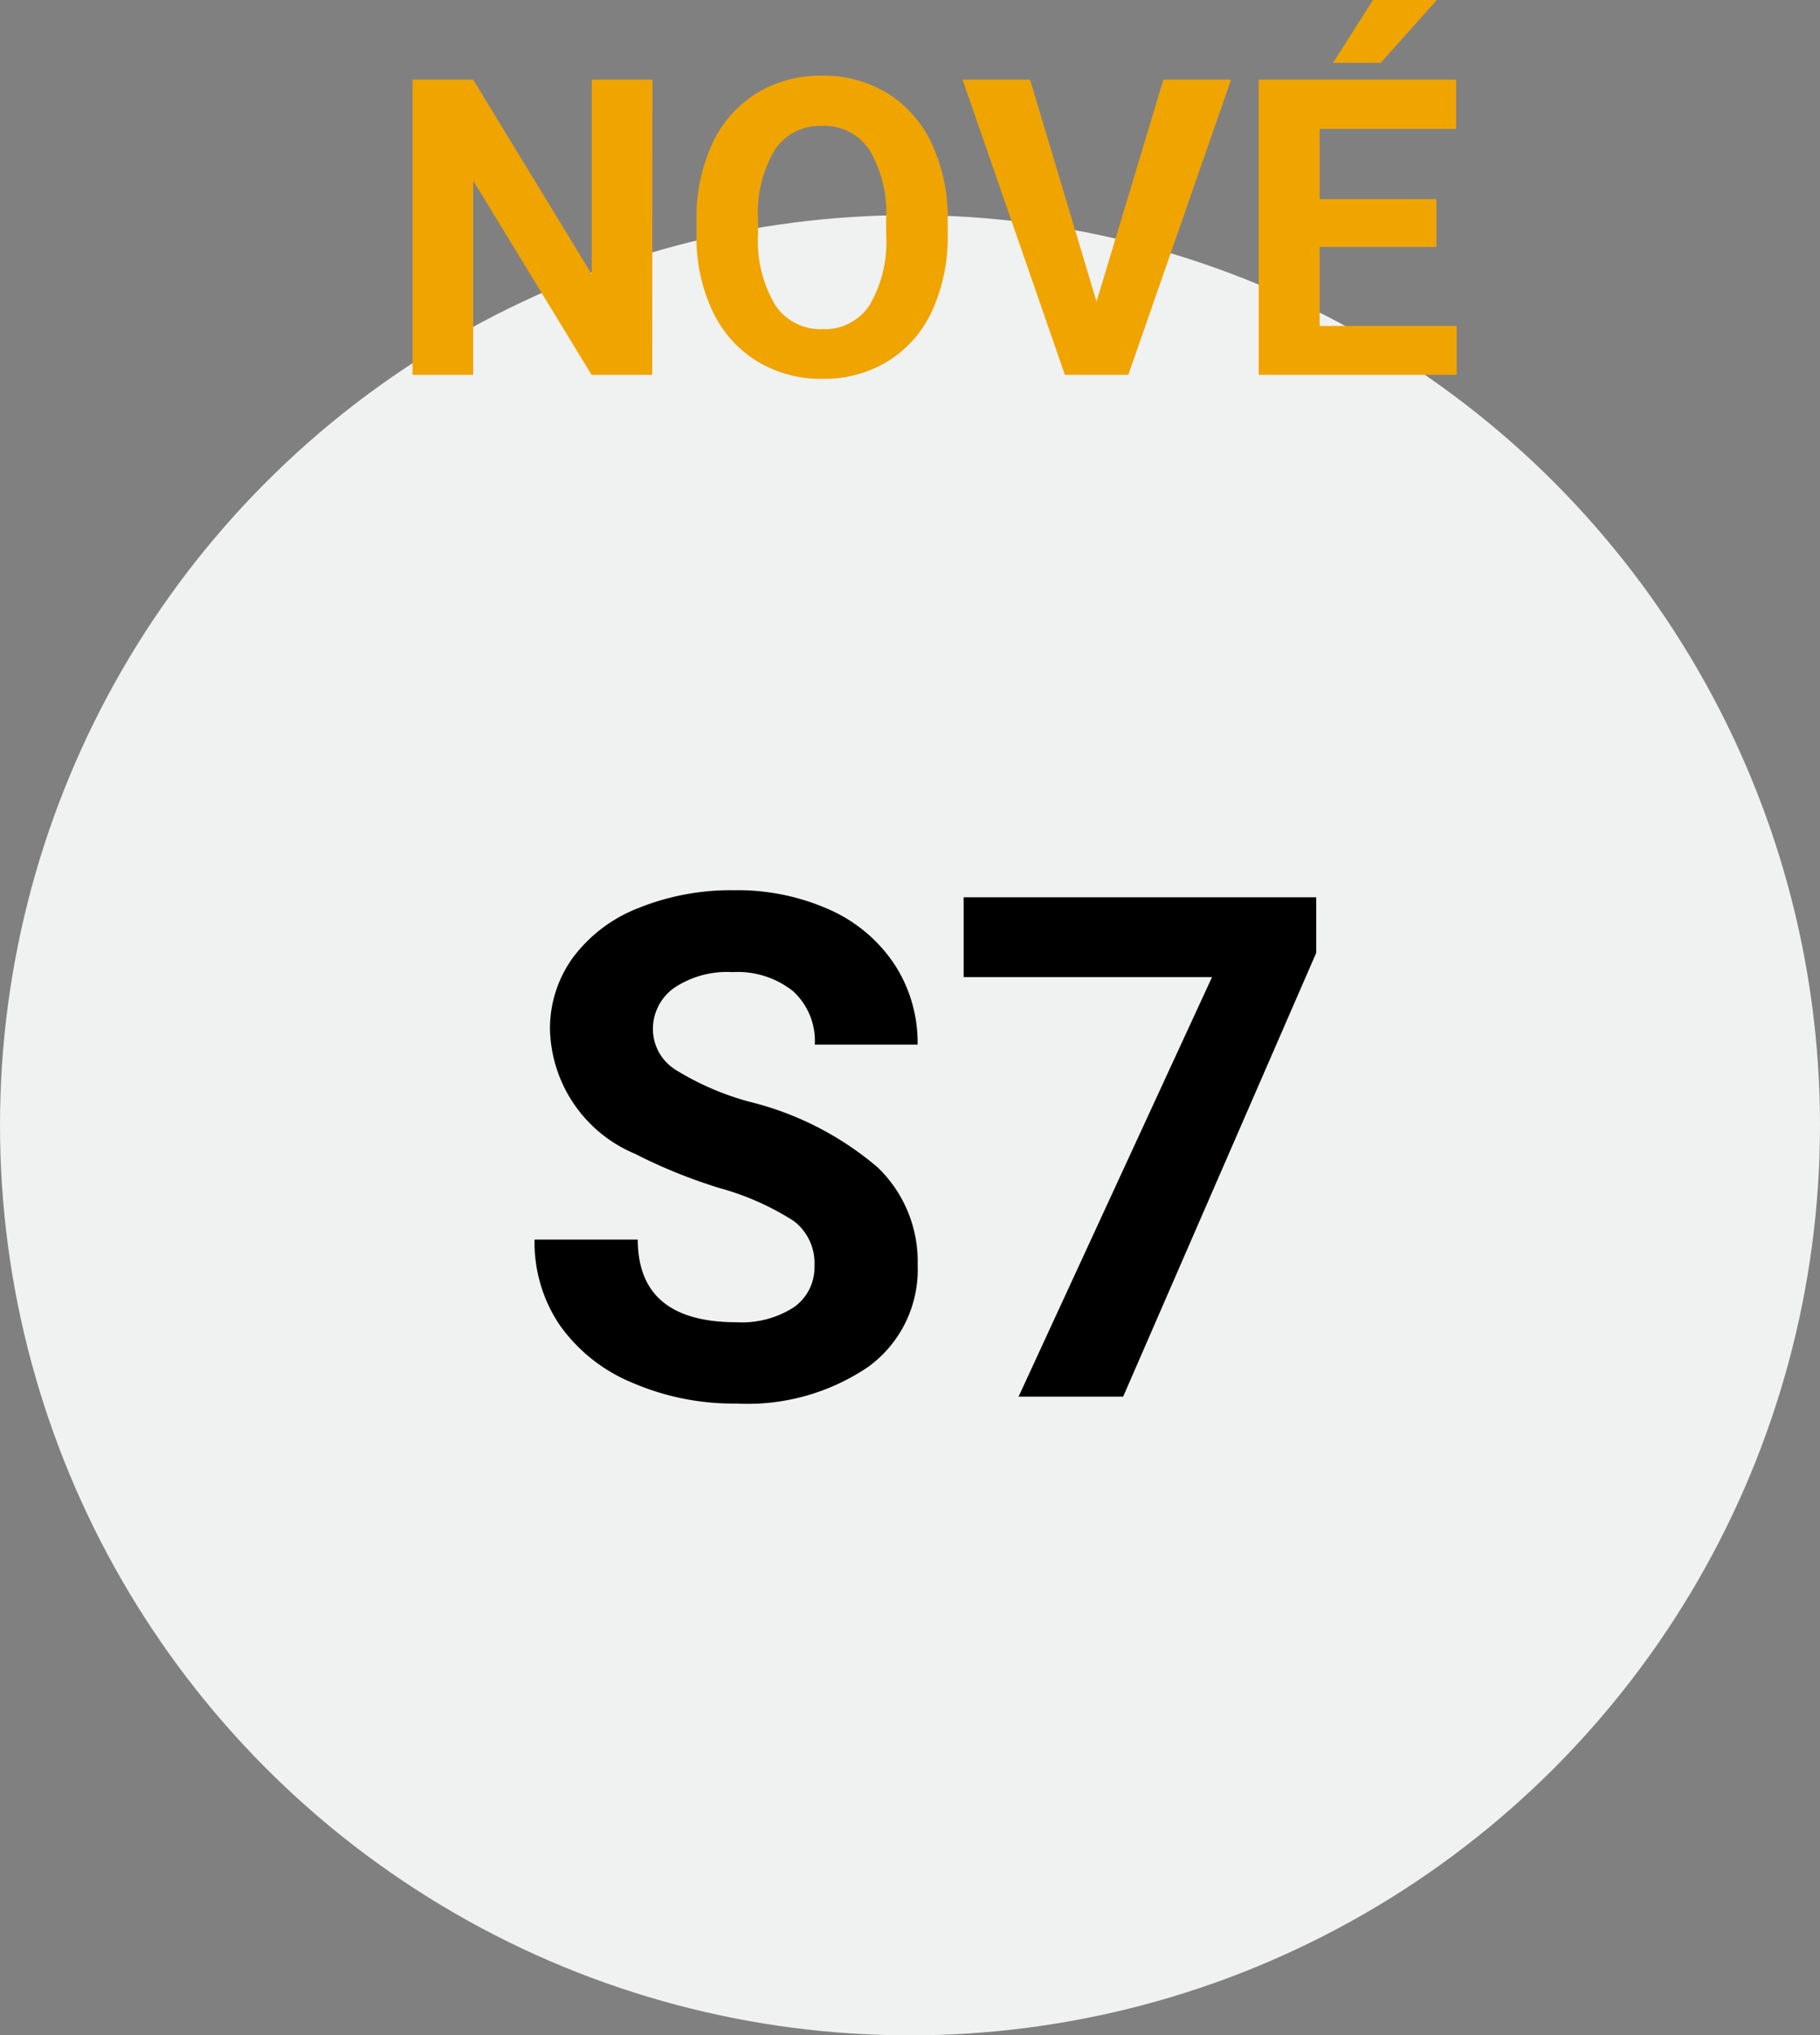
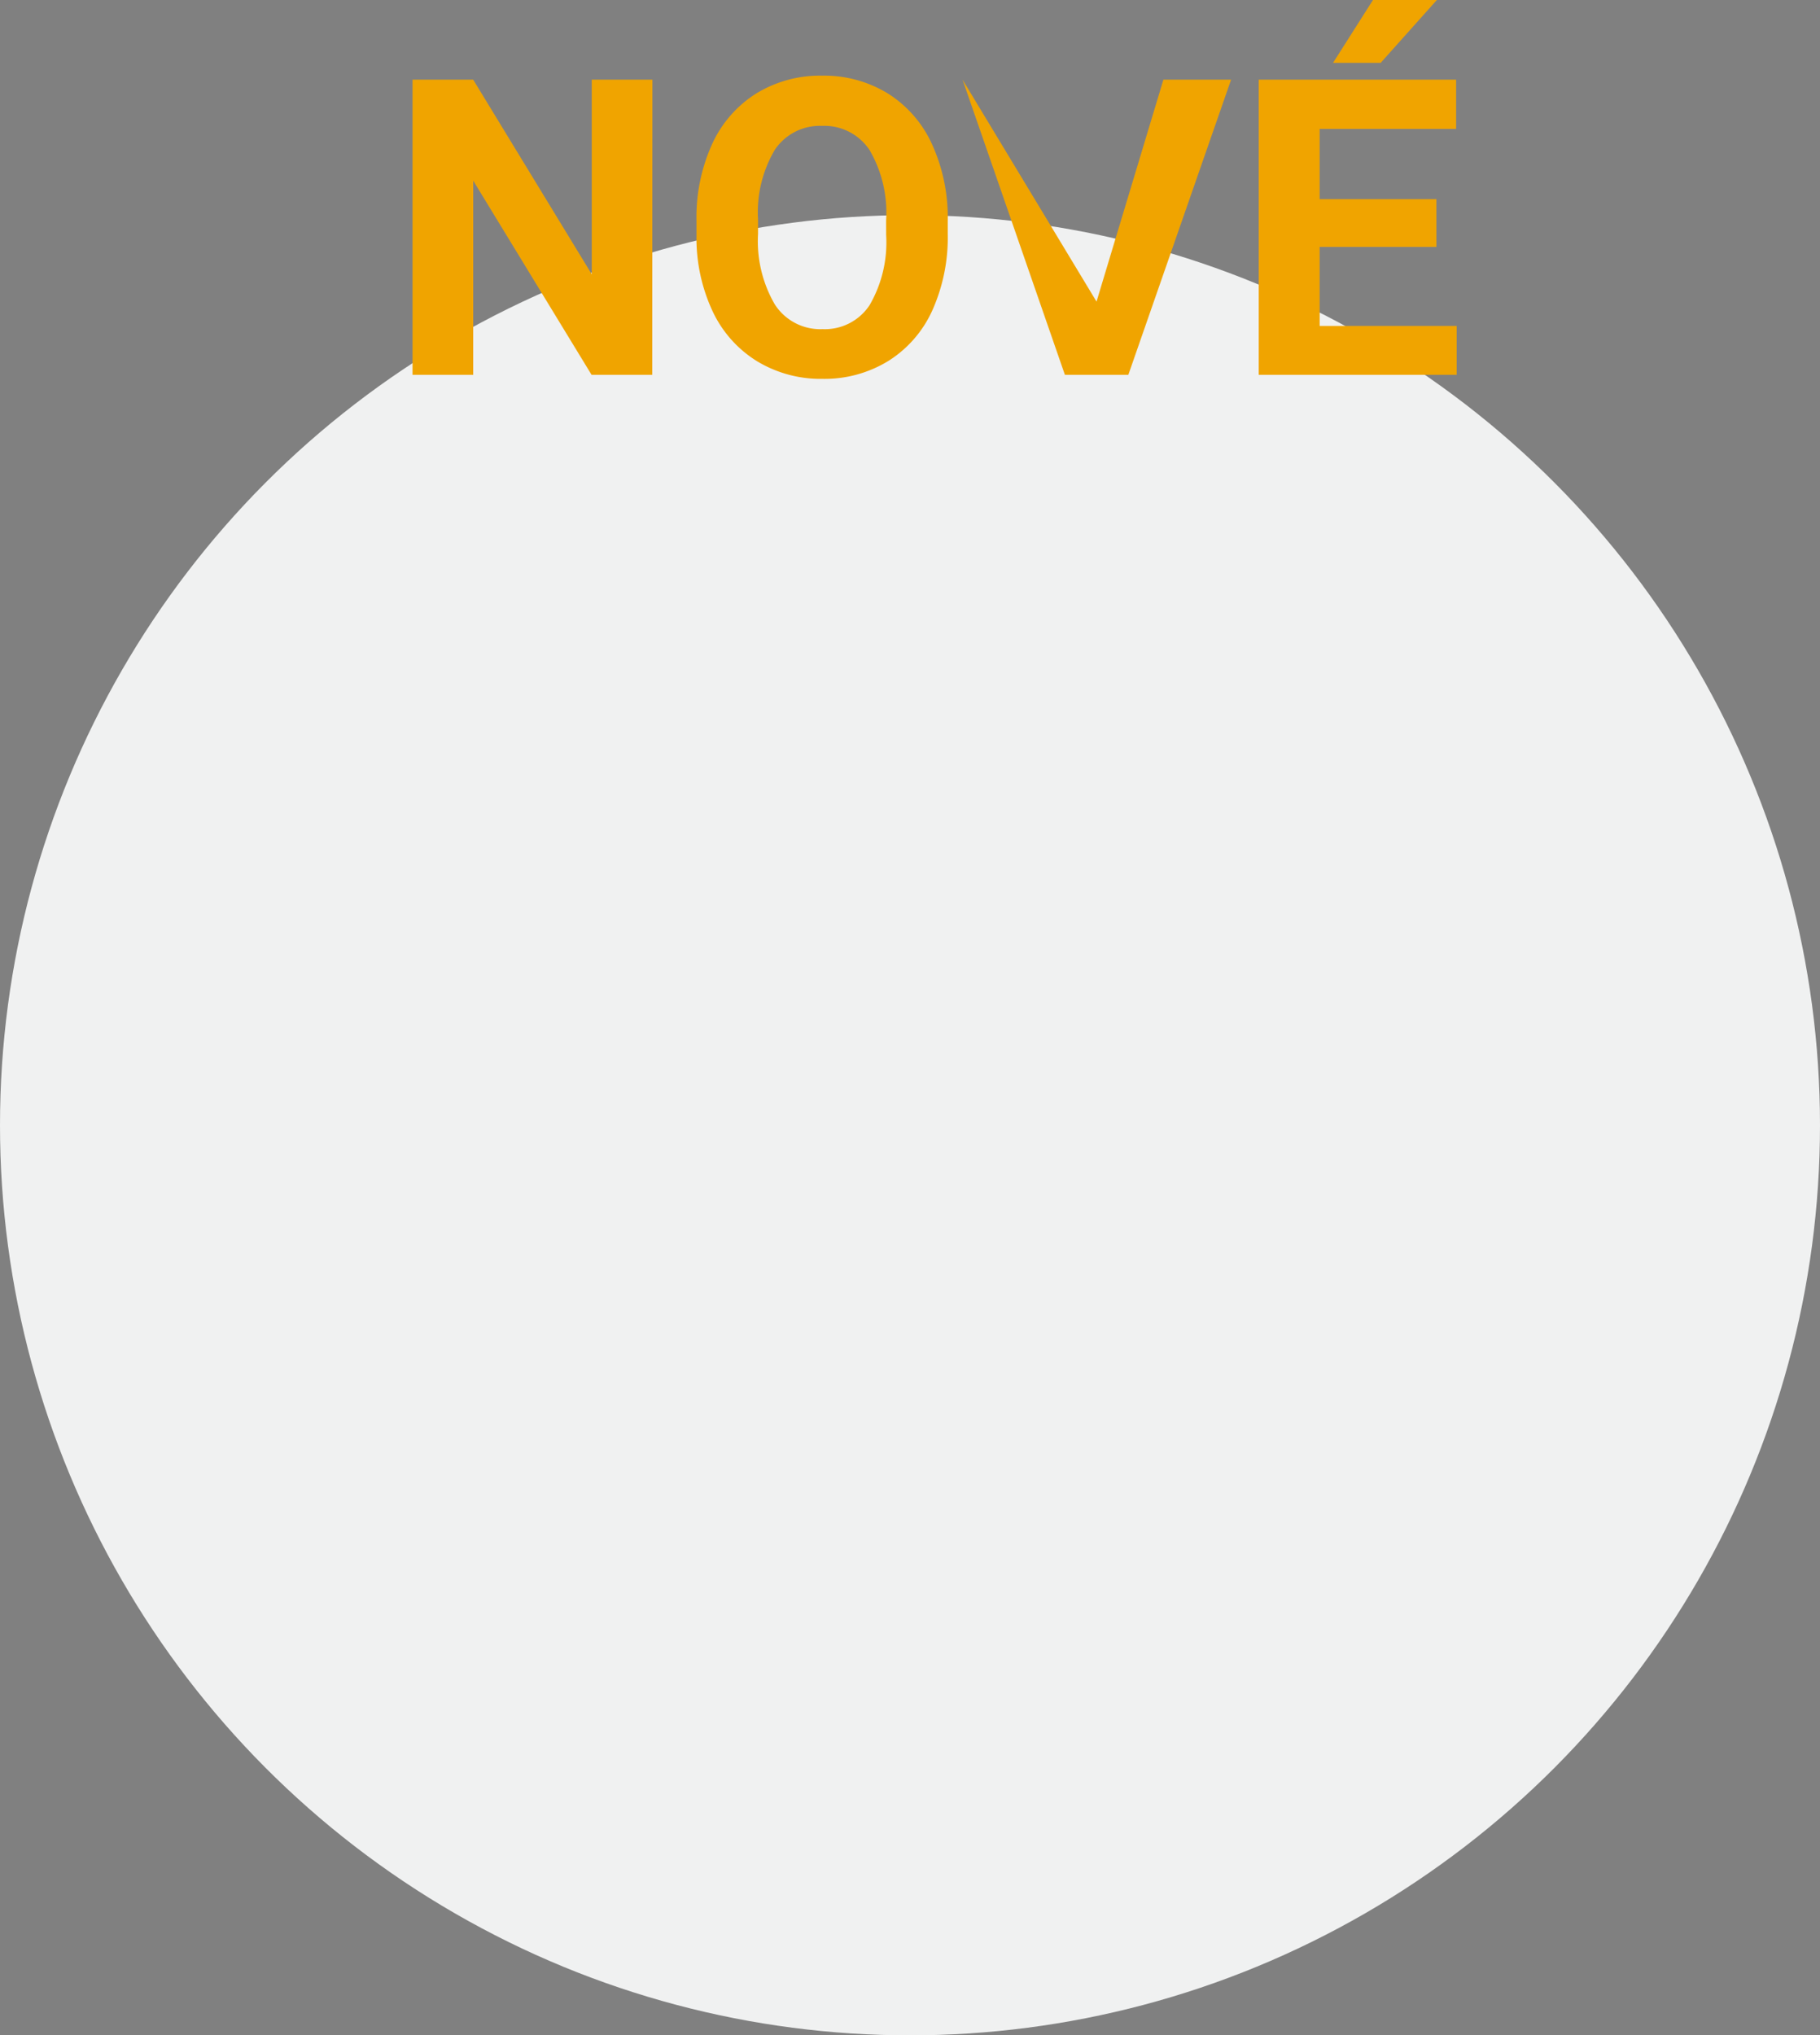
<svg xmlns="http://www.w3.org/2000/svg" id="S7_L_sk-SK" width="57" height="63.737" viewBox="0 0 57 63.737">
  <rect x="0" y="0" width="57" height="63.737" fill="#808080" stroke="none" />
  <circle id="Ellipse_731" data-name="Ellipse 731" cx="28.5" cy="28.5" r="28.5" transform="translate(0 6.737)" fill="#f0f1f1" />
-   <path id="Pfad_9129" data-name="Pfad 9129" d="M9.507-4.1a1.654,1.654,0,0,0-.645-1.4,8.454,8.454,0,0,0-2.32-1.031A16.448,16.448,0,0,1,3.889-7.605a4.335,4.335,0,0,1-2.664-3.878,3.777,3.777,0,0,1,.714-2.261A4.66,4.66,0,0,1,3.991-15.3a7.723,7.723,0,0,1,3-.559,7.029,7.029,0,0,1,2.986.607,4.755,4.755,0,0,1,2.036,1.713,4.483,4.483,0,0,1,.725,2.514H9.518a2.109,2.109,0,0,0-.677-1.67,2.782,2.782,0,0,0-1.9-.6,2.972,2.972,0,0,0-1.837.5,1.576,1.576,0,0,0-.655,1.316,1.509,1.509,0,0,0,.768,1.278,8.677,8.677,0,0,0,2.261.967,9.77,9.77,0,0,1,4.007,2.052A4.086,4.086,0,0,1,12.74-4.125,3.764,3.764,0,0,1,11.2-.94,6.725,6.725,0,0,1,7.068.215,7.986,7.986,0,0,1,3.781-.446,5.2,5.2,0,0,1,1.52-2.256,4.635,4.635,0,0,1,.741-4.92H3.975q0,2.589,3.094,2.589A3.01,3.01,0,0,0,8.862-2.8,1.52,1.52,0,0,0,9.507-4.1Zm15.716-9.8L19.175,0H15.9l6.059-13.138H14.18v-2.5H25.223Z" transform="translate(16 43.737)" />
-   <path id="Pfad_9128" data-name="Pfad 9128" d="M-8.573,0h-1.9l-3.707-6.081V0h-1.9V-9.242h1.9l3.713,6.094V-9.242h1.9ZM.682-4.412A5.579,5.579,0,0,1,.2-2.019,3.633,3.633,0,0,1-1.181-.432,3.819,3.819,0,0,1-3.24.127a3.845,3.845,0,0,1-2.05-.552A3.669,3.669,0,0,1-6.687-2a5.42,5.42,0,0,1-.5-2.358v-.457A5.55,5.55,0,0,1-6.7-7.22a3.663,3.663,0,0,1,1.39-1.593,3.824,3.824,0,0,1,2.053-.555A3.824,3.824,0,0,1-1.2-8.814,3.663,3.663,0,0,1,.19-7.22a5.534,5.534,0,0,1,.492,2.4Zm-1.93-.419A3.889,3.889,0,0,0-1.768-7.04a1.7,1.7,0,0,0-1.485-.755,1.7,1.7,0,0,0-1.479.746,3.845,3.845,0,0,0-.527,2.187v.451a3.938,3.938,0,0,0,.521,2.2,1.692,1.692,0,0,0,1.5.781,1.677,1.677,0,0,0,1.473-.752A3.915,3.915,0,0,0-1.247-4.38ZM5.342-2.292,7.436-9.242h2.12L6.338,0H4.351L1.146-9.242H3.26ZM15.987-4.005H12.33V-1.53h4.291V0h-6.2V-9.242h6.183V-7.7H12.33v2.2h3.656ZM14-11.737h2L14.241-9.769H12.749Z" transform="translate(29 11.737)" fill="#f0a400" />
+   <path id="Pfad_9128" data-name="Pfad 9128" d="M-8.573,0h-1.9l-3.707-6.081V0h-1.9V-9.242h1.9l3.713,6.094V-9.242h1.9ZM.682-4.412A5.579,5.579,0,0,1,.2-2.019,3.633,3.633,0,0,1-1.181-.432,3.819,3.819,0,0,1-3.24.127a3.845,3.845,0,0,1-2.05-.552A3.669,3.669,0,0,1-6.687-2a5.42,5.42,0,0,1-.5-2.358v-.457A5.55,5.55,0,0,1-6.7-7.22a3.663,3.663,0,0,1,1.39-1.593,3.824,3.824,0,0,1,2.053-.555A3.824,3.824,0,0,1-1.2-8.814,3.663,3.663,0,0,1,.19-7.22a5.534,5.534,0,0,1,.492,2.4Zm-1.93-.419A3.889,3.889,0,0,0-1.768-7.04a1.7,1.7,0,0,0-1.485-.755,1.7,1.7,0,0,0-1.479.746,3.845,3.845,0,0,0-.527,2.187v.451a3.938,3.938,0,0,0,.521,2.2,1.692,1.692,0,0,0,1.5.781,1.677,1.677,0,0,0,1.473-.752A3.915,3.915,0,0,0-1.247-4.38ZM5.342-2.292,7.436-9.242h2.12L6.338,0H4.351L1.146-9.242ZM15.987-4.005H12.33V-1.53h4.291V0h-6.2V-9.242h6.183V-7.7H12.33v2.2h3.656ZM14-11.737h2L14.241-9.769H12.749Z" transform="translate(29 11.737)" fill="#f0a400" />
</svg>